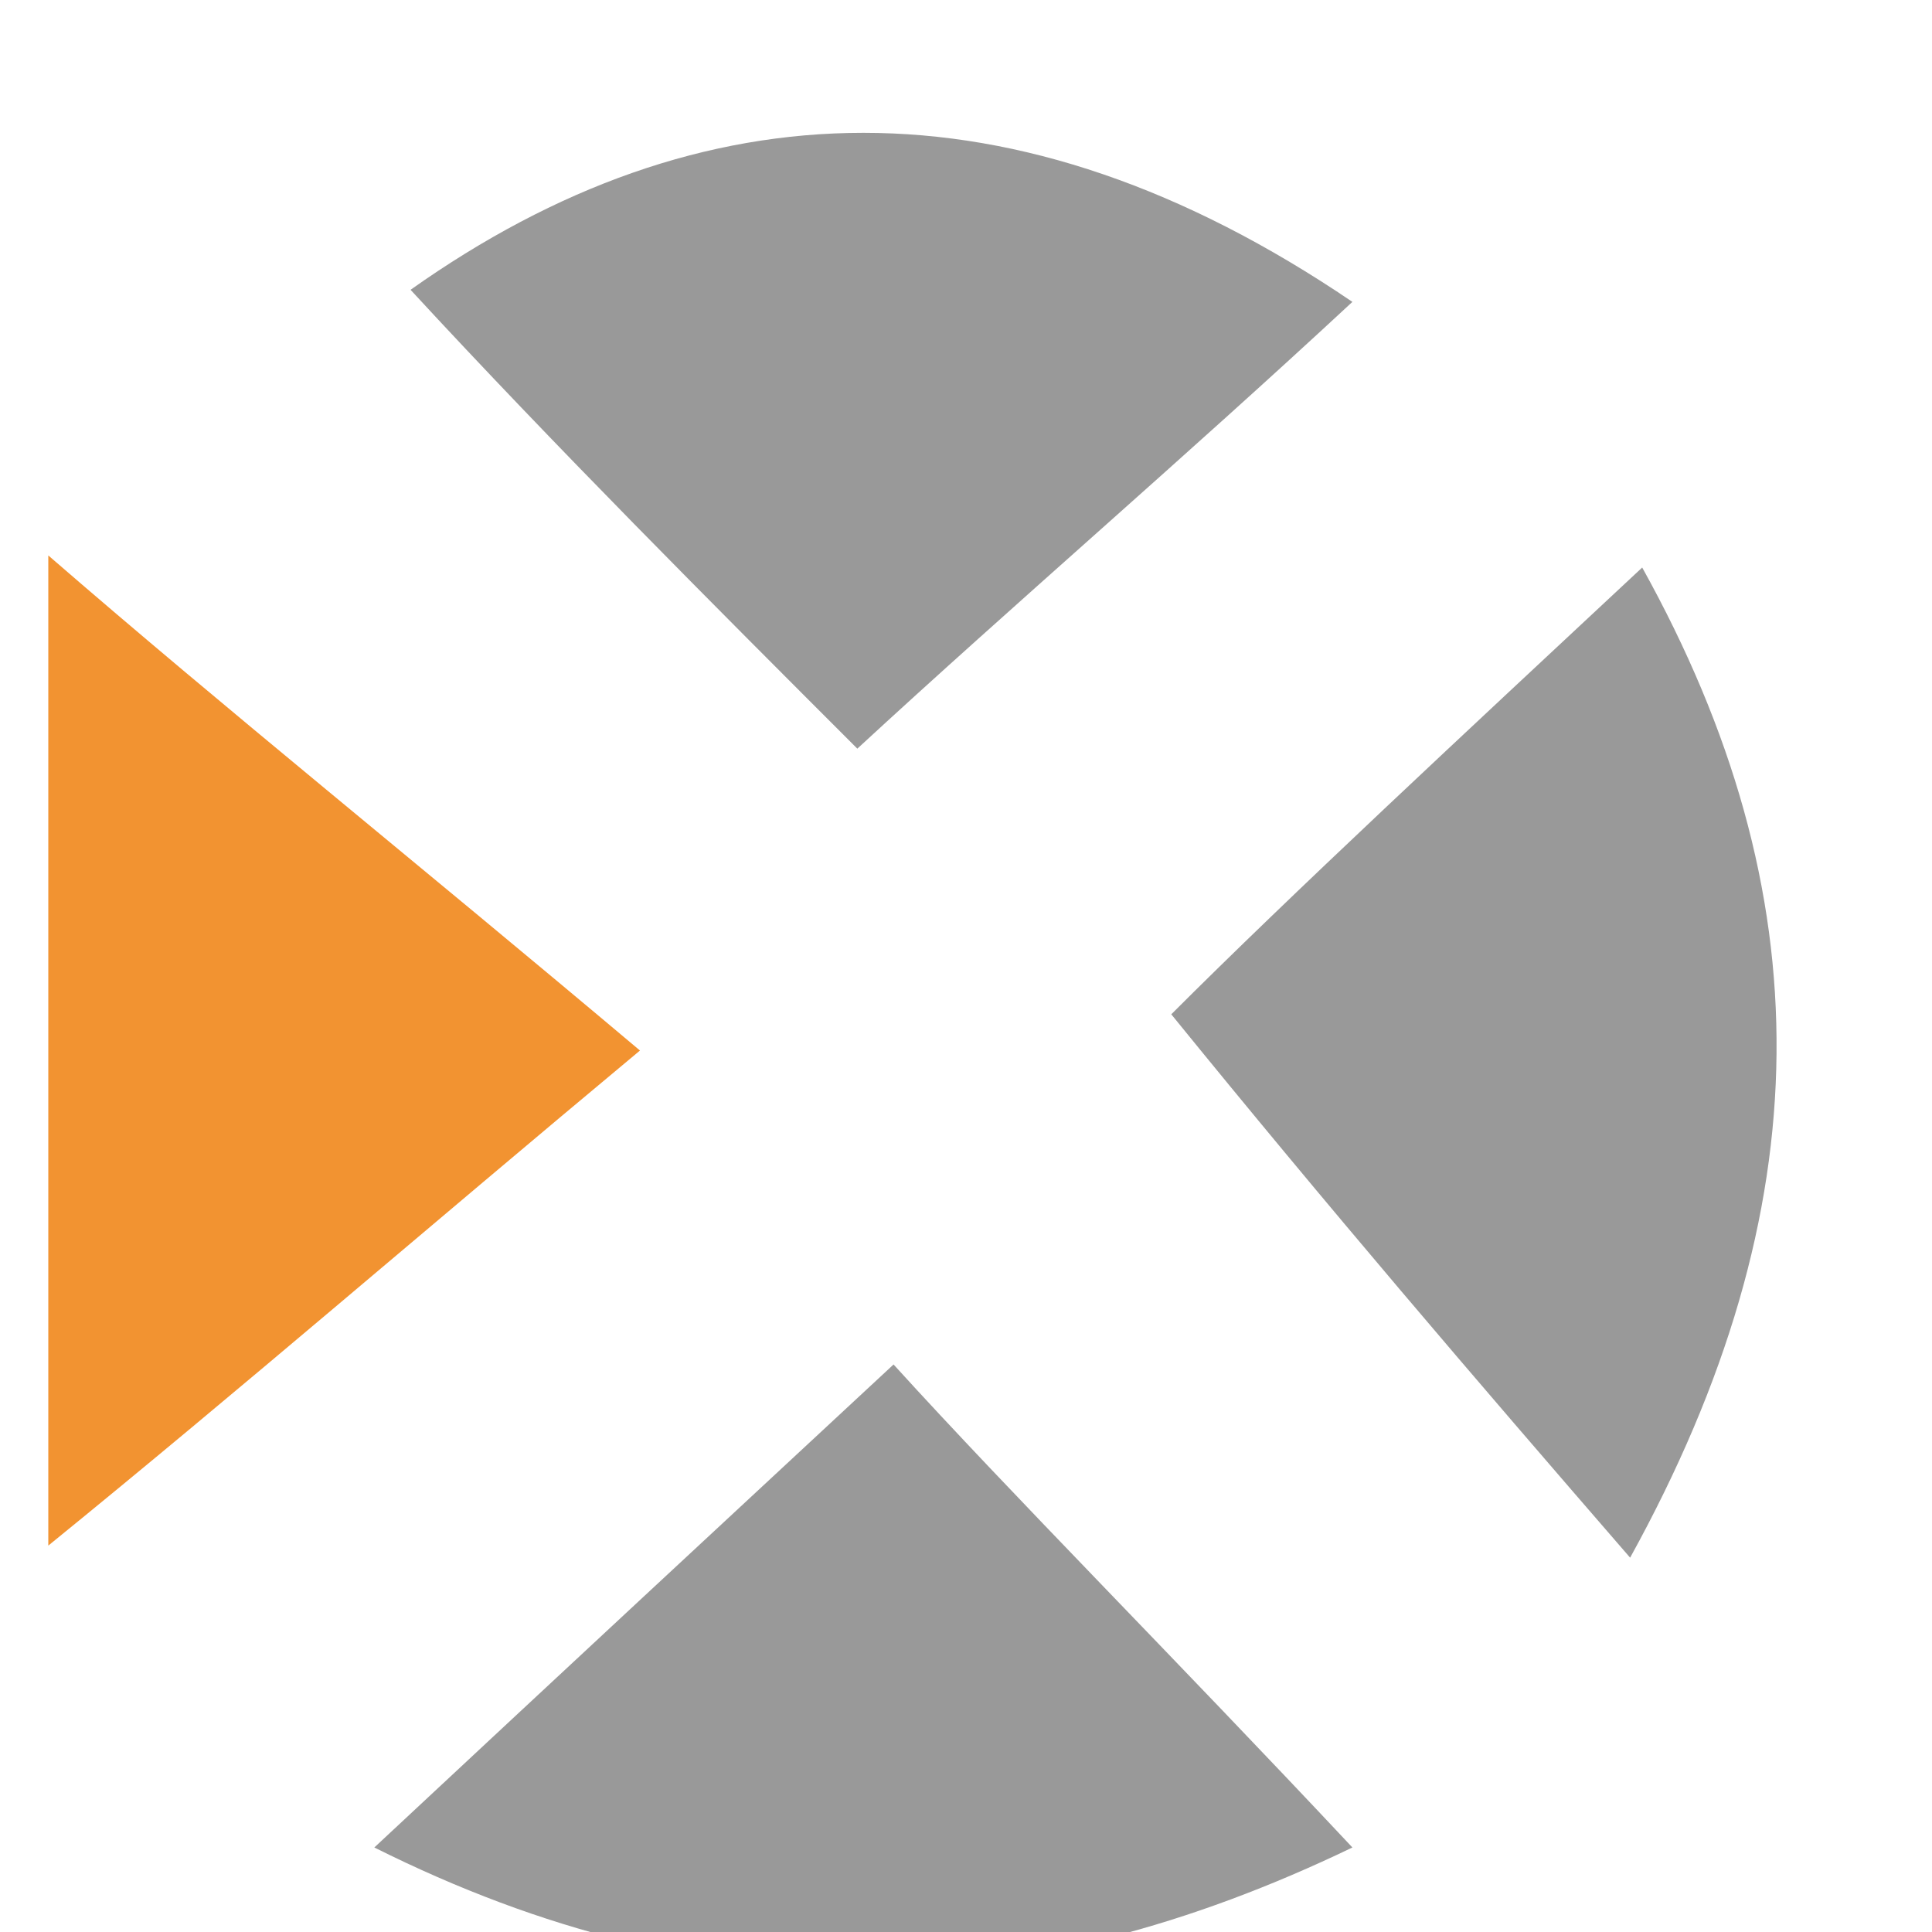
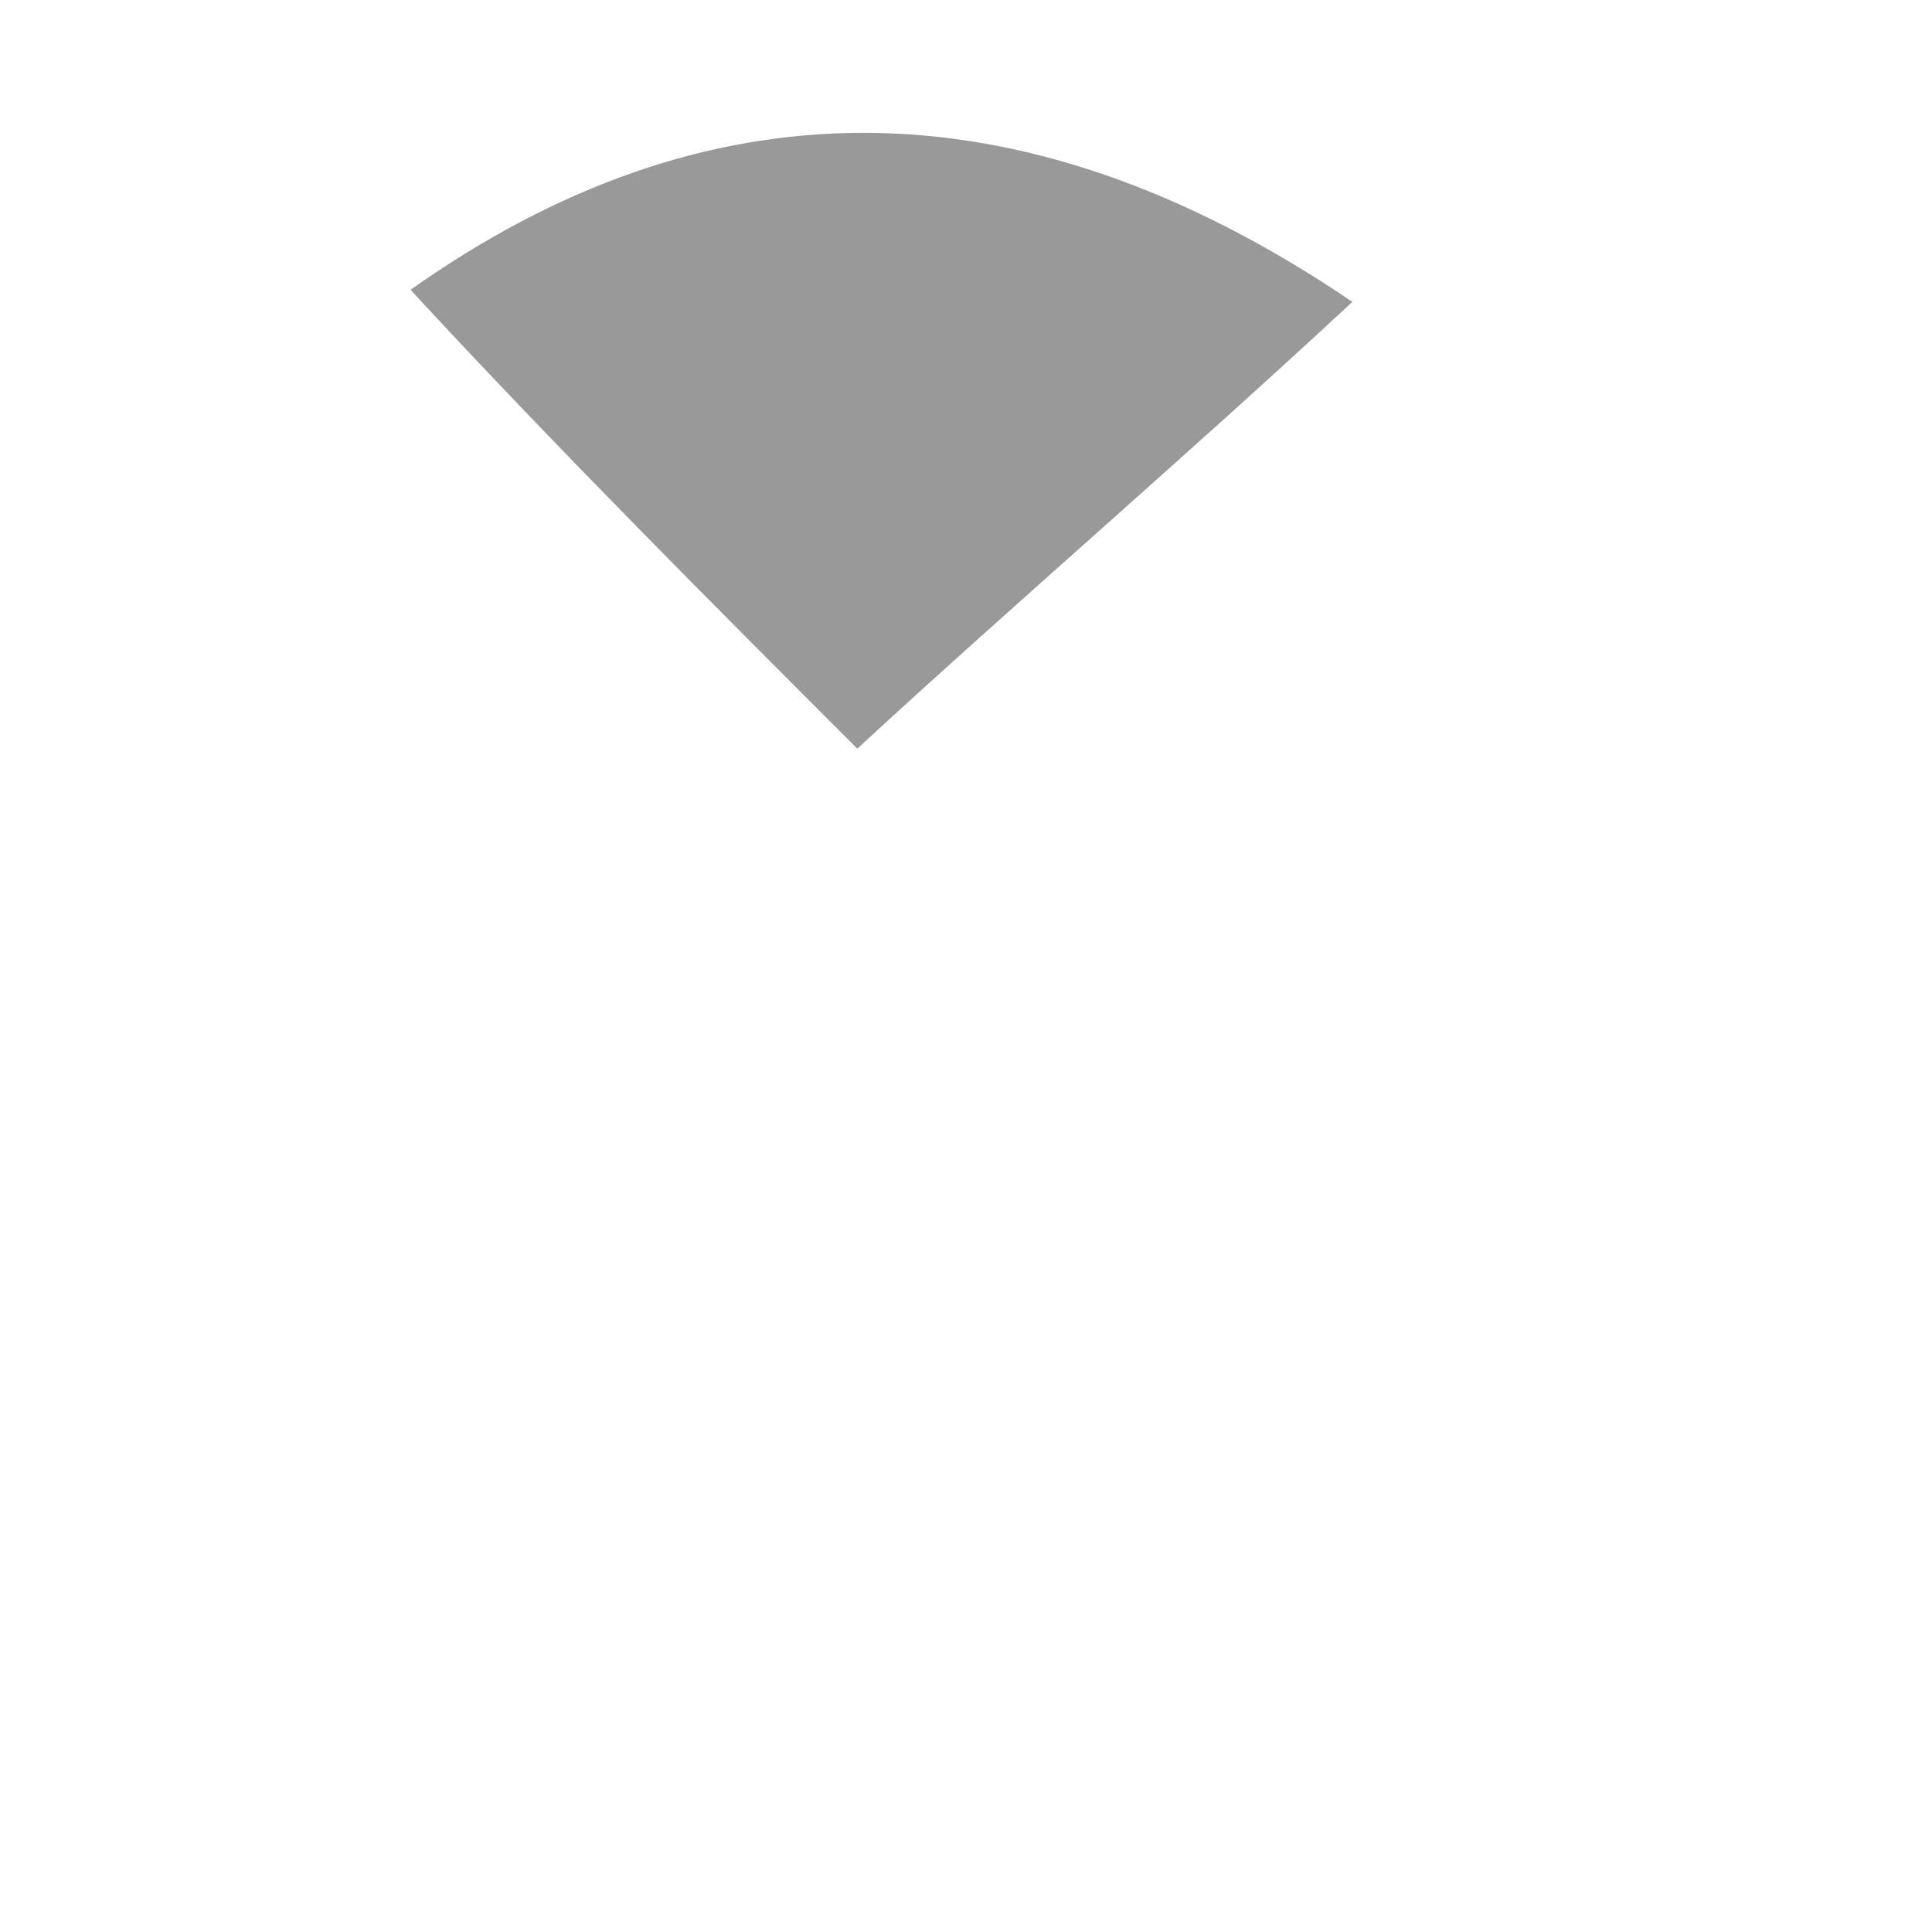
<svg xmlns="http://www.w3.org/2000/svg" version="1.1" id="Layer_1" x="0px" y="0px" viewBox="0 0 16 16" style="enable-background:new 0 0 16 16;" xml:space="preserve">
  <style type="text/css">
	.st0{fill:#999999;}
	.st1{fill:#F29331;}
</style>
  <g>
    <g id="XMLID_1_">
      <g>
-         <path class="st0" d="M13.6,4.7c1.5,2.7,1.5,5.3-0.1,8.2C12.2,11.4,11,10,9.7,8.4C10.7,7.4,12.1,6.1,13.6,4.7z" />
-         <path class="st0" d="M7.4,11.3c1,1.1,2.3,2.4,3.8,4c-2.7,1.3-5.3,1.4-8.1,0C4.6,13.9,6,12.6,7.4,11.3z" />
        <path class="st0" d="M3.4,2.4c2.4-1.7,5-1.8,7.8,0.1C9.8,3.8,8.4,5,7.1,6.2C5.9,5,4.6,3.7,3.4,2.4z" />
-         <path class="st1" d="M0.4,4.6c1.5,1.3,3,2.5,4.9,4.1c-1.8,1.5-3.3,2.8-4.9,4.1C0.4,10.1,0.4,7.4,0.4,4.6z" />
      </g>
    </g>
  </g>
</svg>